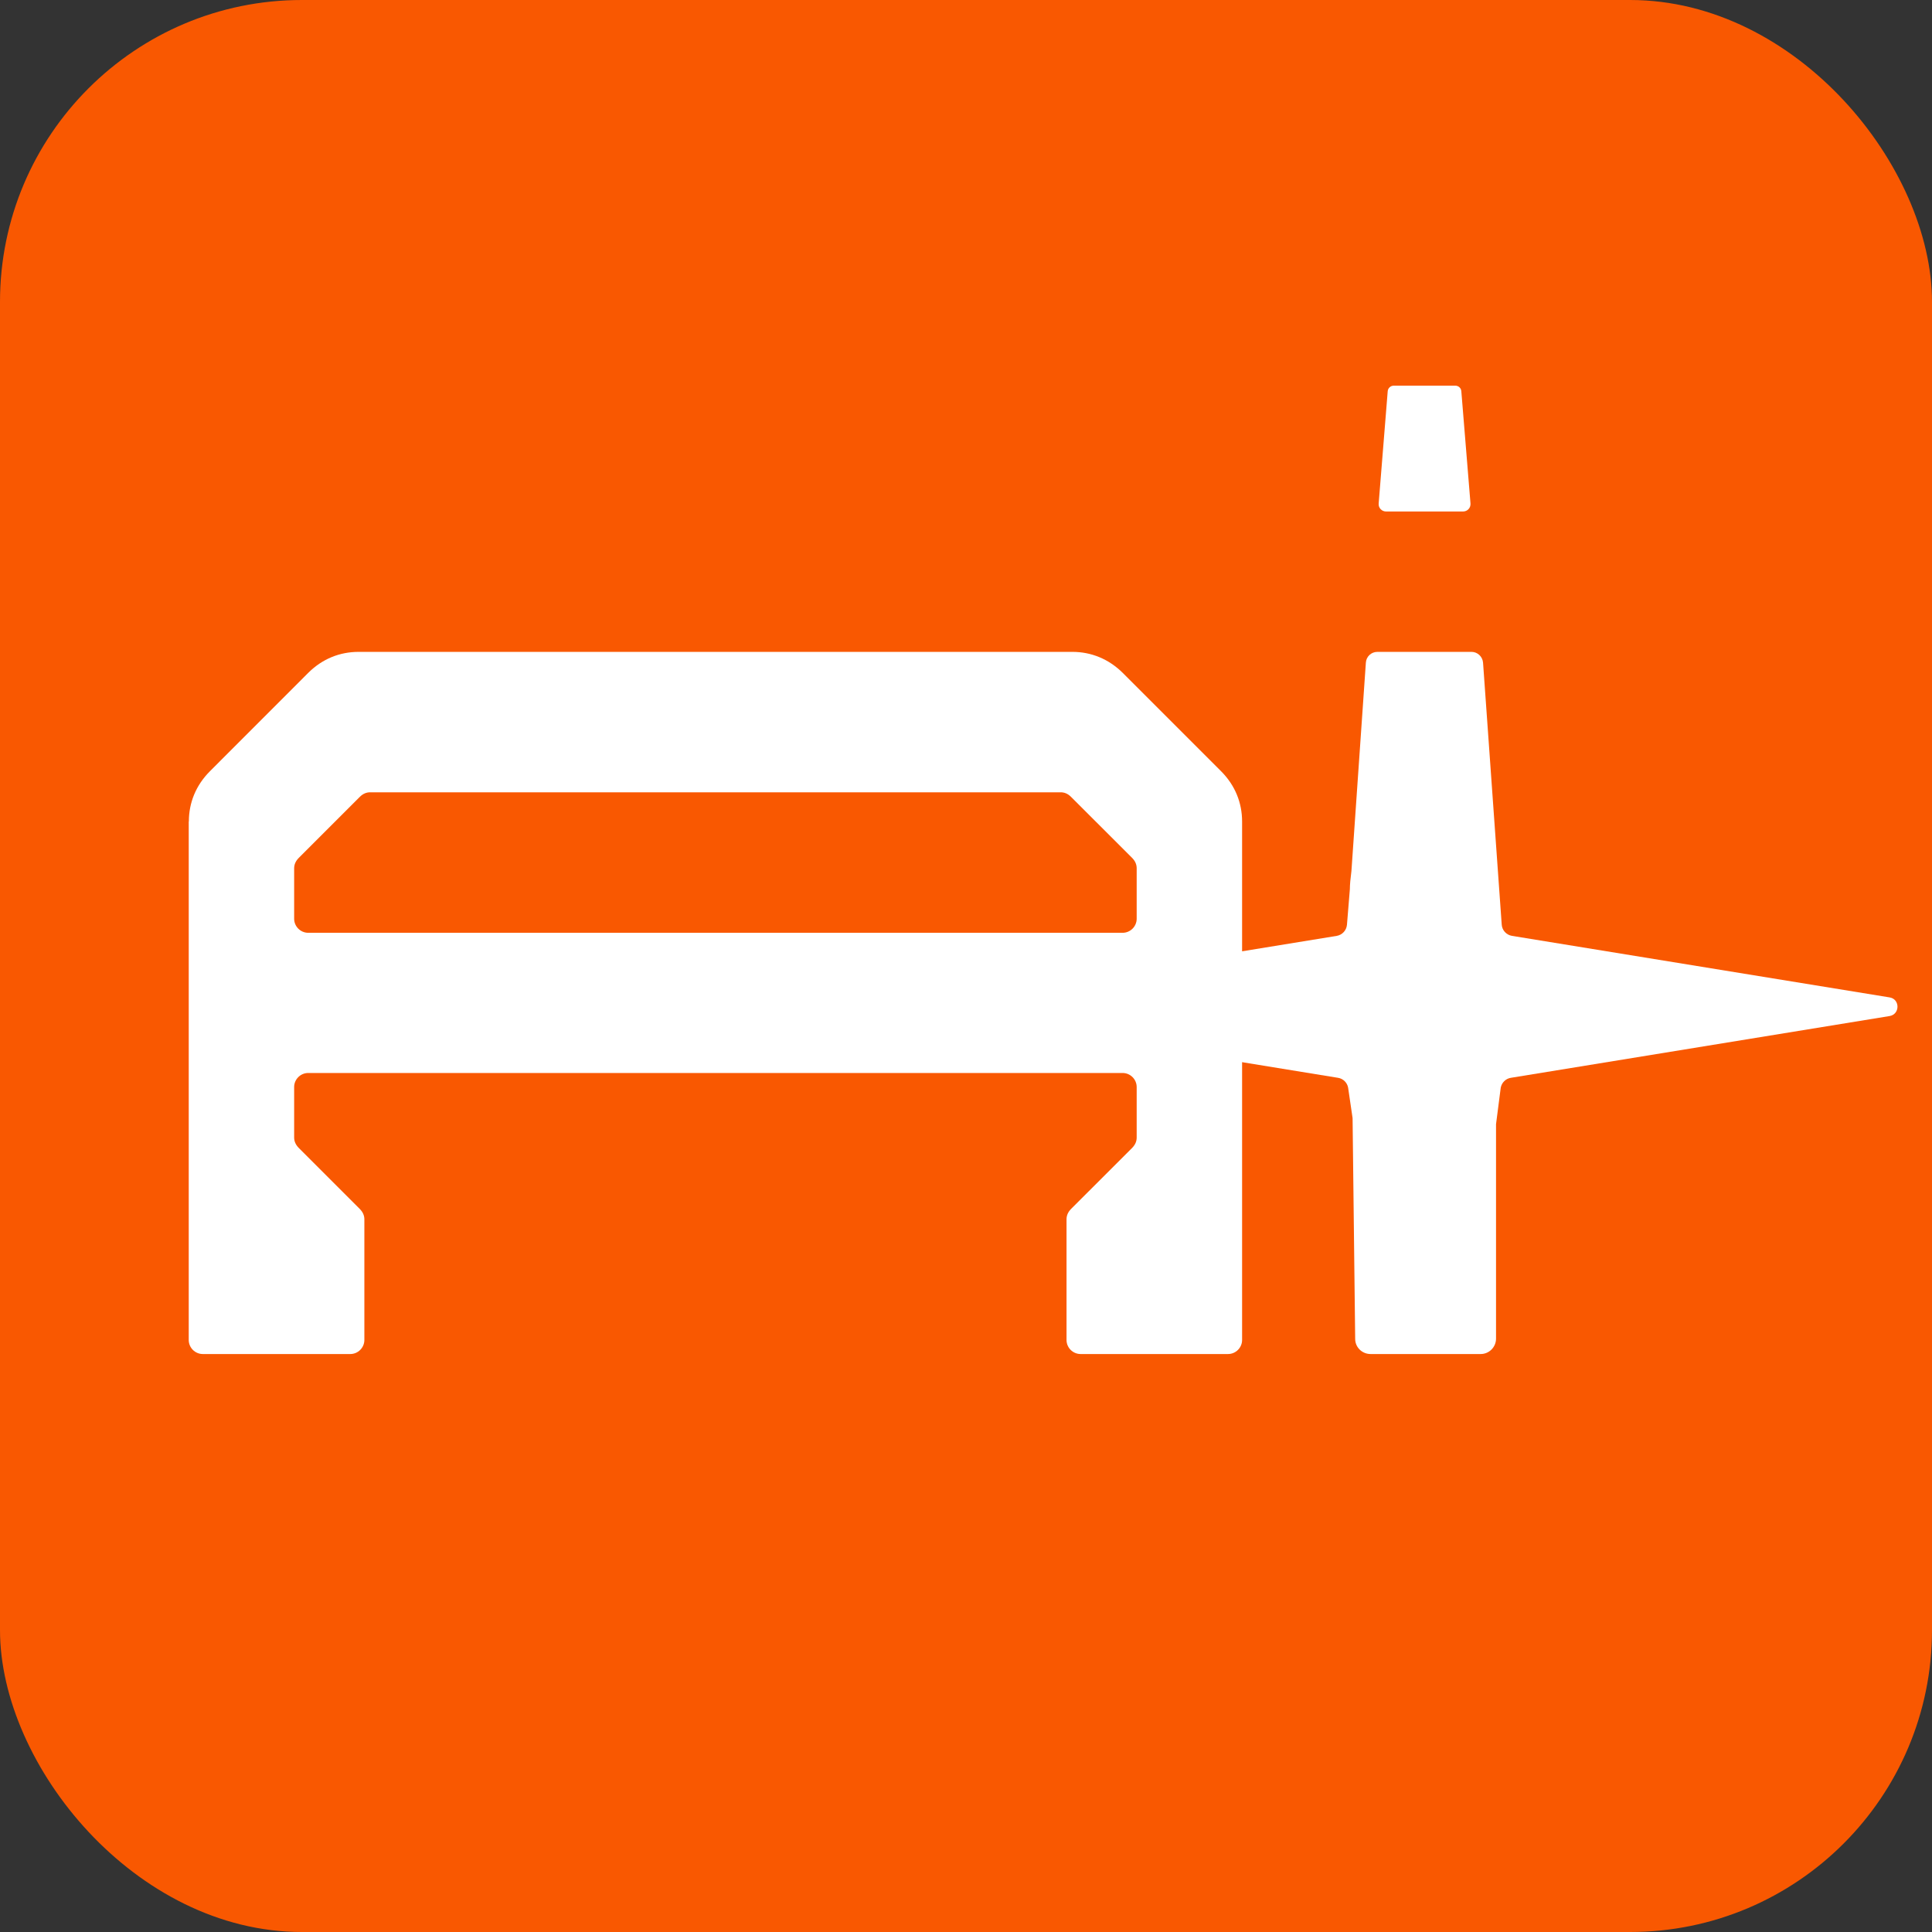
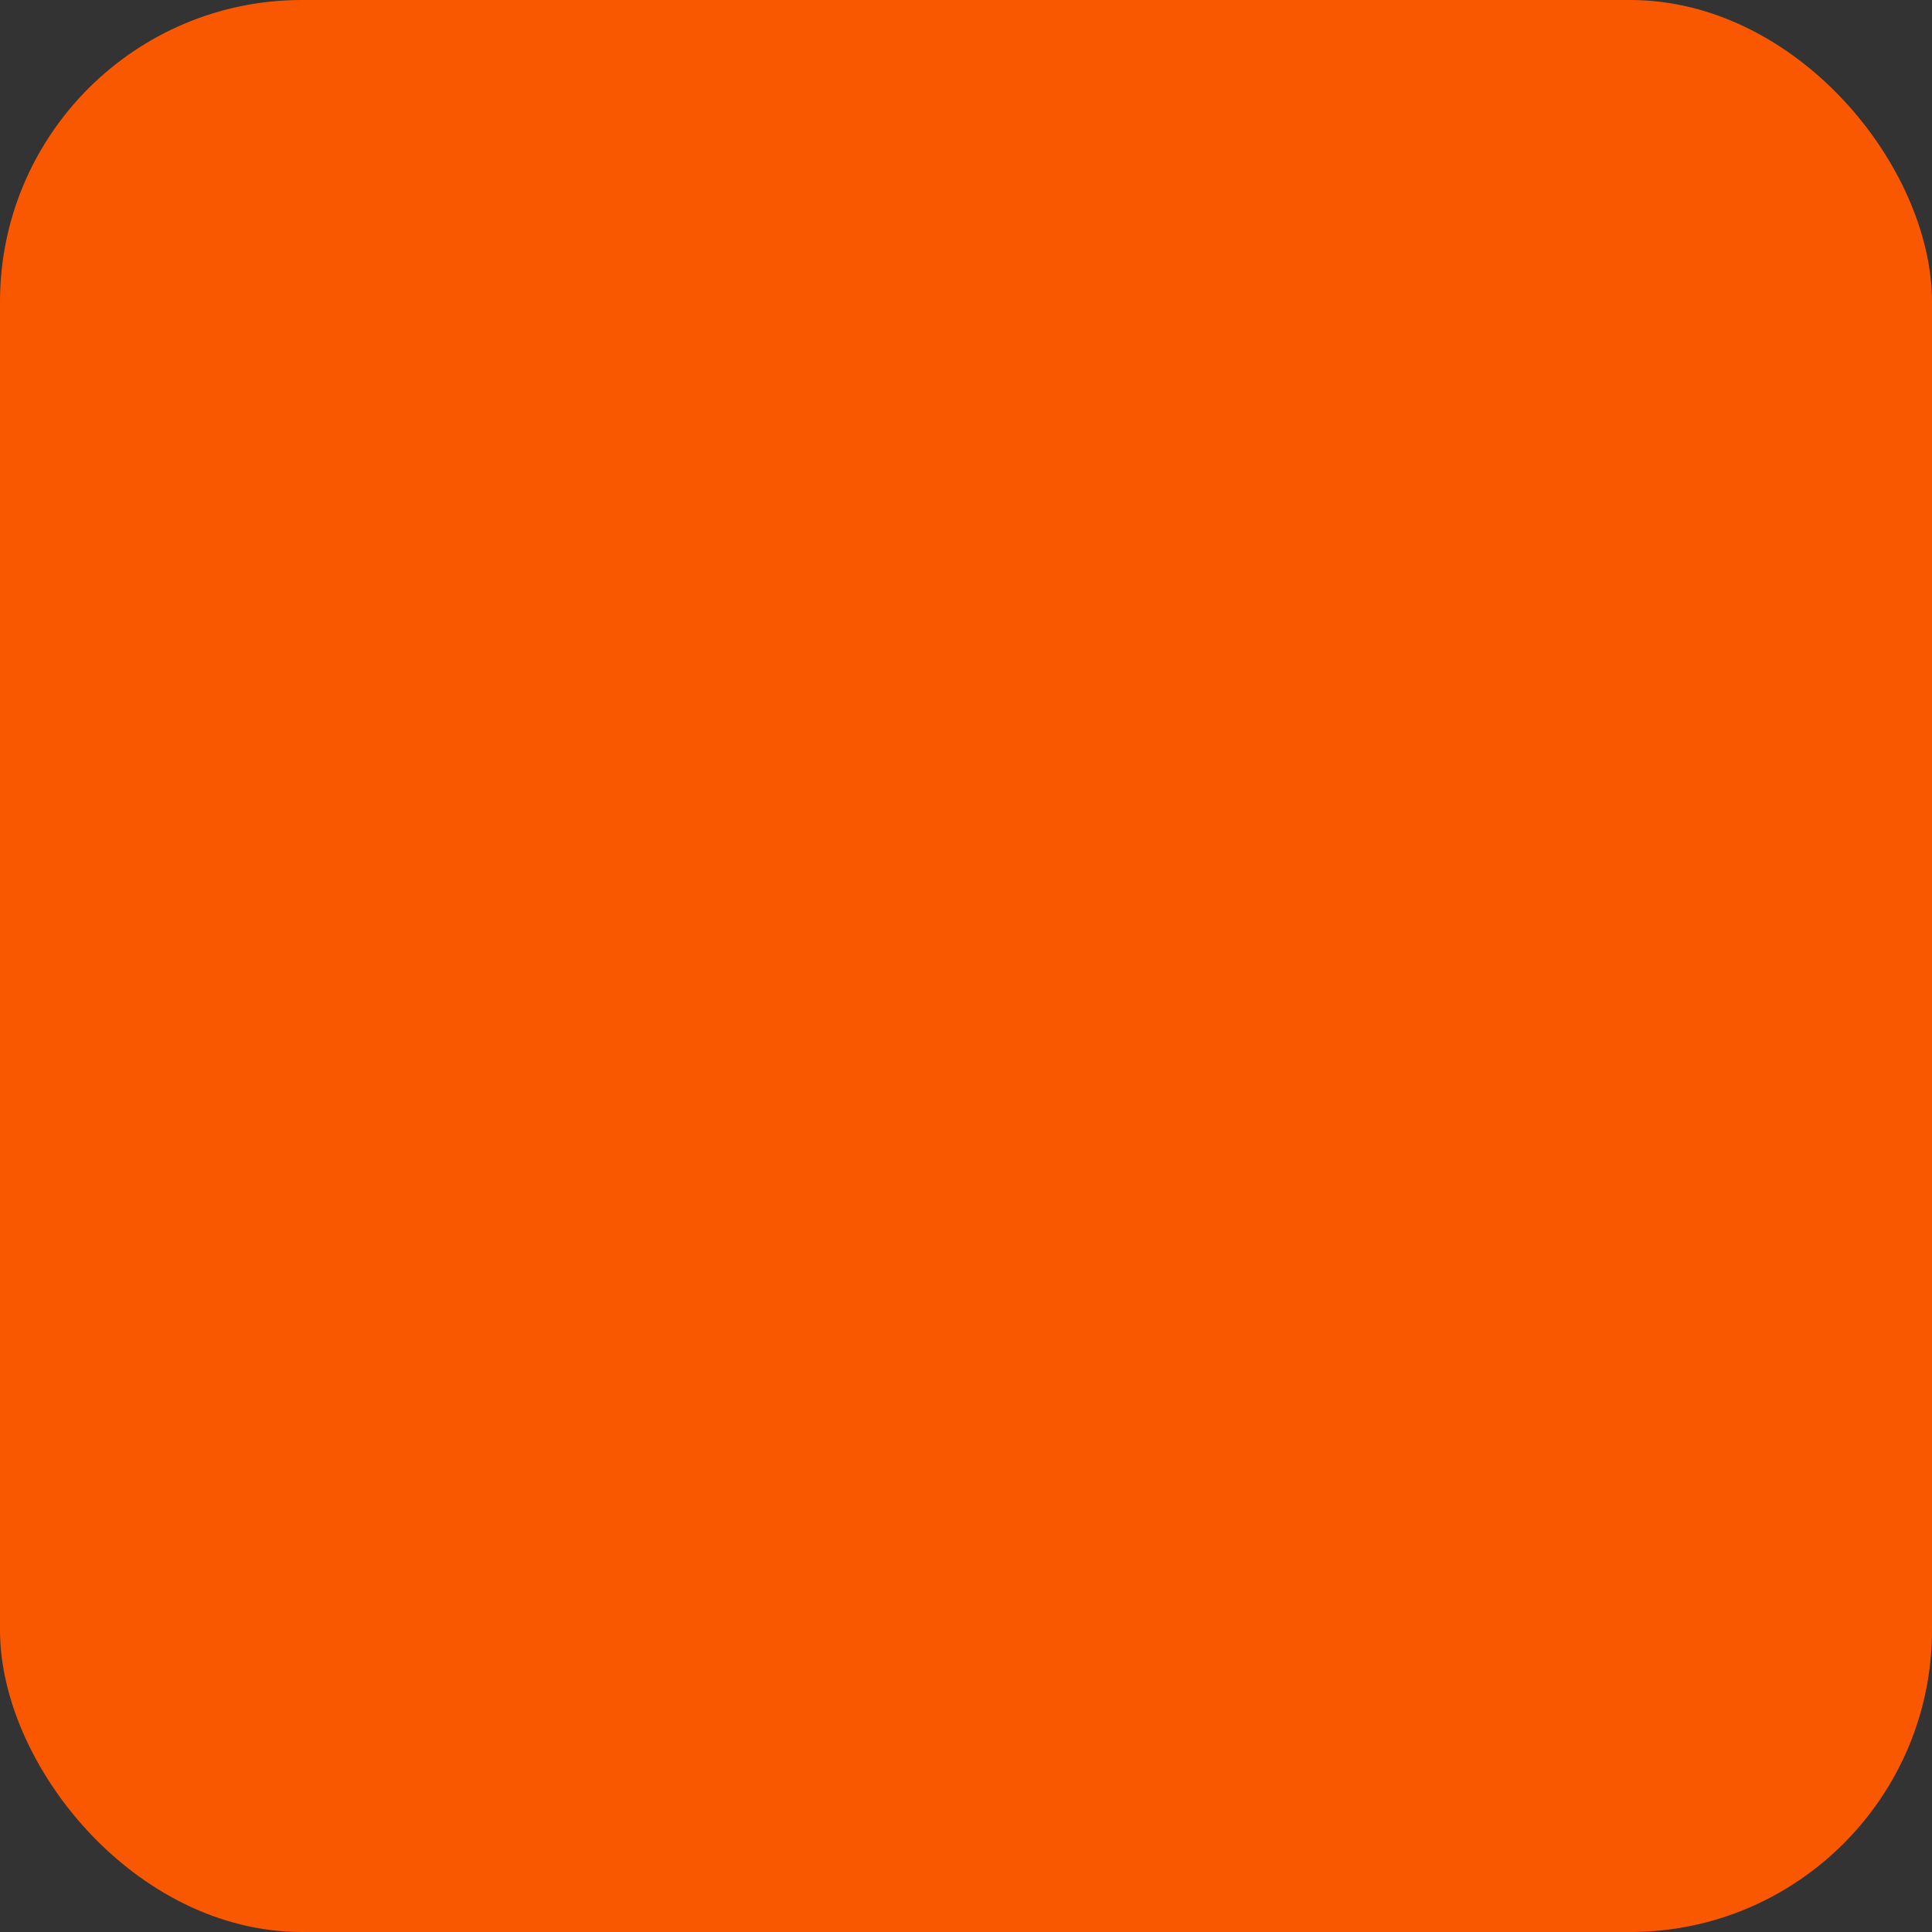
<svg xmlns="http://www.w3.org/2000/svg" width="32" height="32" viewBox="0 0 32 32" fill="none">
  <rect x="0" y="0" width="32" height="32" fill="#333333" stroke="none" />
  <g clip-path="url(#clip0_51_51)">
    <rect width="32" height="32" rx="5" fill="#F95801" />
-     <path d="M3.128 13.607C3.128 13.296 3.245 13.006 3.478 12.773L5.105 11.145C5.339 10.912 5.628 10.797 5.94 10.797H17.762C18.073 10.797 18.363 10.914 18.596 11.145L20.224 12.773C20.457 13.006 20.573 13.296 20.573 13.607V22.194C20.573 22.322 20.468 22.427 20.34 22.427H17.898C17.77 22.427 17.665 22.322 17.665 22.194V20.197C17.665 20.139 17.684 20.08 17.742 20.022L18.75 19.015C18.808 18.956 18.827 18.898 18.827 18.84V18.005C18.827 17.877 18.722 17.772 18.594 17.772H5.105C4.977 17.772 4.872 17.877 4.872 18.005V18.84C4.872 18.898 4.892 18.956 4.95 19.015L5.957 20.022C6.015 20.08 6.035 20.139 6.035 20.197V22.194C6.035 22.322 5.93 22.427 5.802 22.427H3.359C3.231 22.427 3.126 22.322 3.126 22.194V13.607H3.128ZM17.567 13.123H6.132C6.074 13.123 6.015 13.142 5.957 13.201L4.95 14.208C4.892 14.266 4.872 14.325 4.872 14.383V15.217C4.872 15.345 4.977 15.45 5.105 15.45H18.594C18.722 15.45 18.827 15.345 18.827 15.217V14.383C18.827 14.325 18.808 14.266 18.75 14.208L17.742 13.201C17.684 13.142 17.626 13.123 17.567 13.123Z" fill="white" />
-     <path d="M24.103 6.388H23.084C23.032 6.388 22.989 6.429 22.985 6.479L22.835 8.34C22.829 8.412 22.886 8.472 22.958 8.472H24.233C24.305 8.472 24.361 8.412 24.356 8.34L24.204 6.479C24.2 6.427 24.157 6.388 24.105 6.388H24.103Z" fill="white" />
-     <path d="M22.329 18.015L22.403 18.519L22.446 22.176C22.446 22.316 22.561 22.427 22.701 22.427H24.525C24.665 22.427 24.779 22.312 24.779 22.172V18.62L24.857 18.015C24.873 17.931 24.941 17.865 25.024 17.852L31.297 16.829C31.472 16.8 31.472 16.547 31.297 16.52L25.044 15.501C24.948 15.485 24.878 15.406 24.873 15.312L24.564 10.976C24.556 10.875 24.472 10.797 24.373 10.797H22.814C22.712 10.797 22.629 10.875 22.623 10.976L22.384 14.426C22.368 14.548 22.358 14.653 22.358 14.727L22.31 15.316C22.302 15.41 22.232 15.485 22.141 15.501L14.937 16.675L22.162 17.852C22.246 17.865 22.314 17.931 22.329 18.015Z" fill="white" />
  </g>
  <defs>
    <clipPath id="clip0_51_51">
      <rect width="32" height="32" rx="5" fill="white" />
    </clipPath>
  </defs>
</svg>